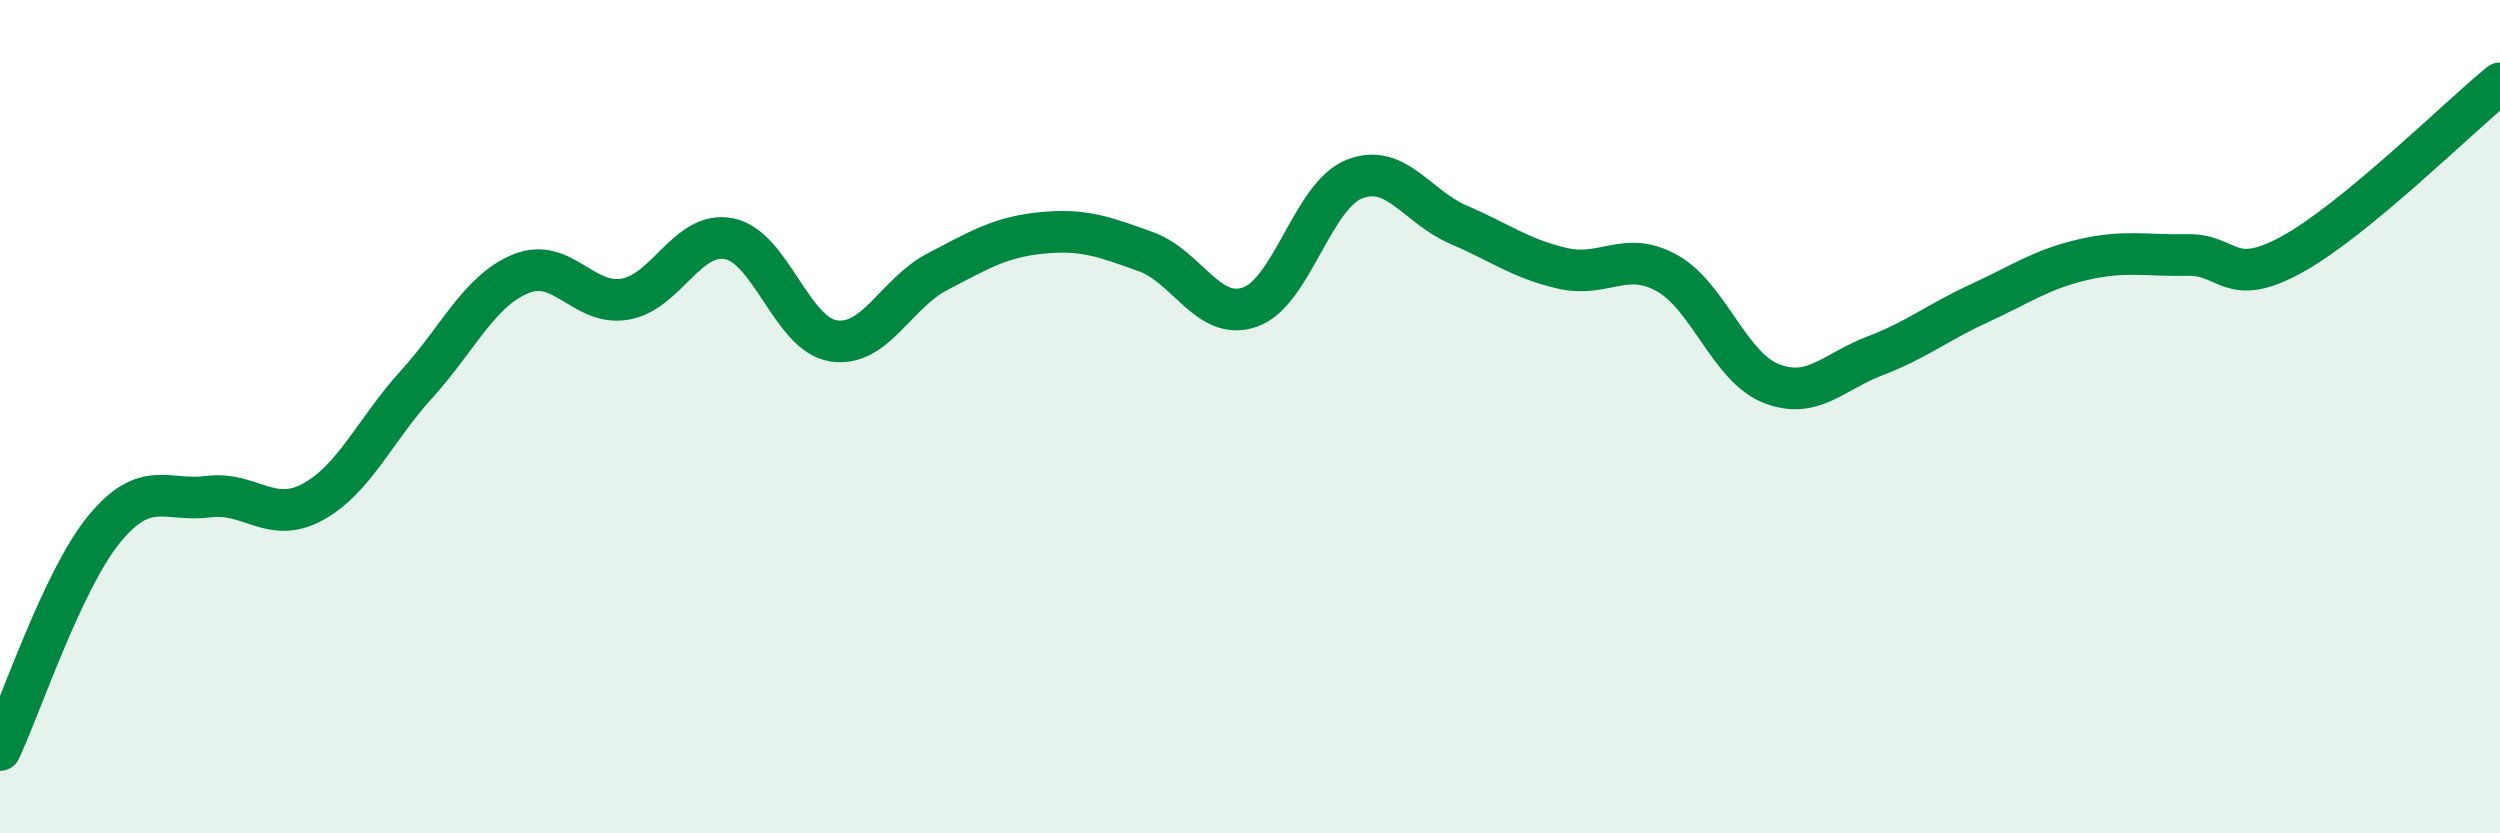
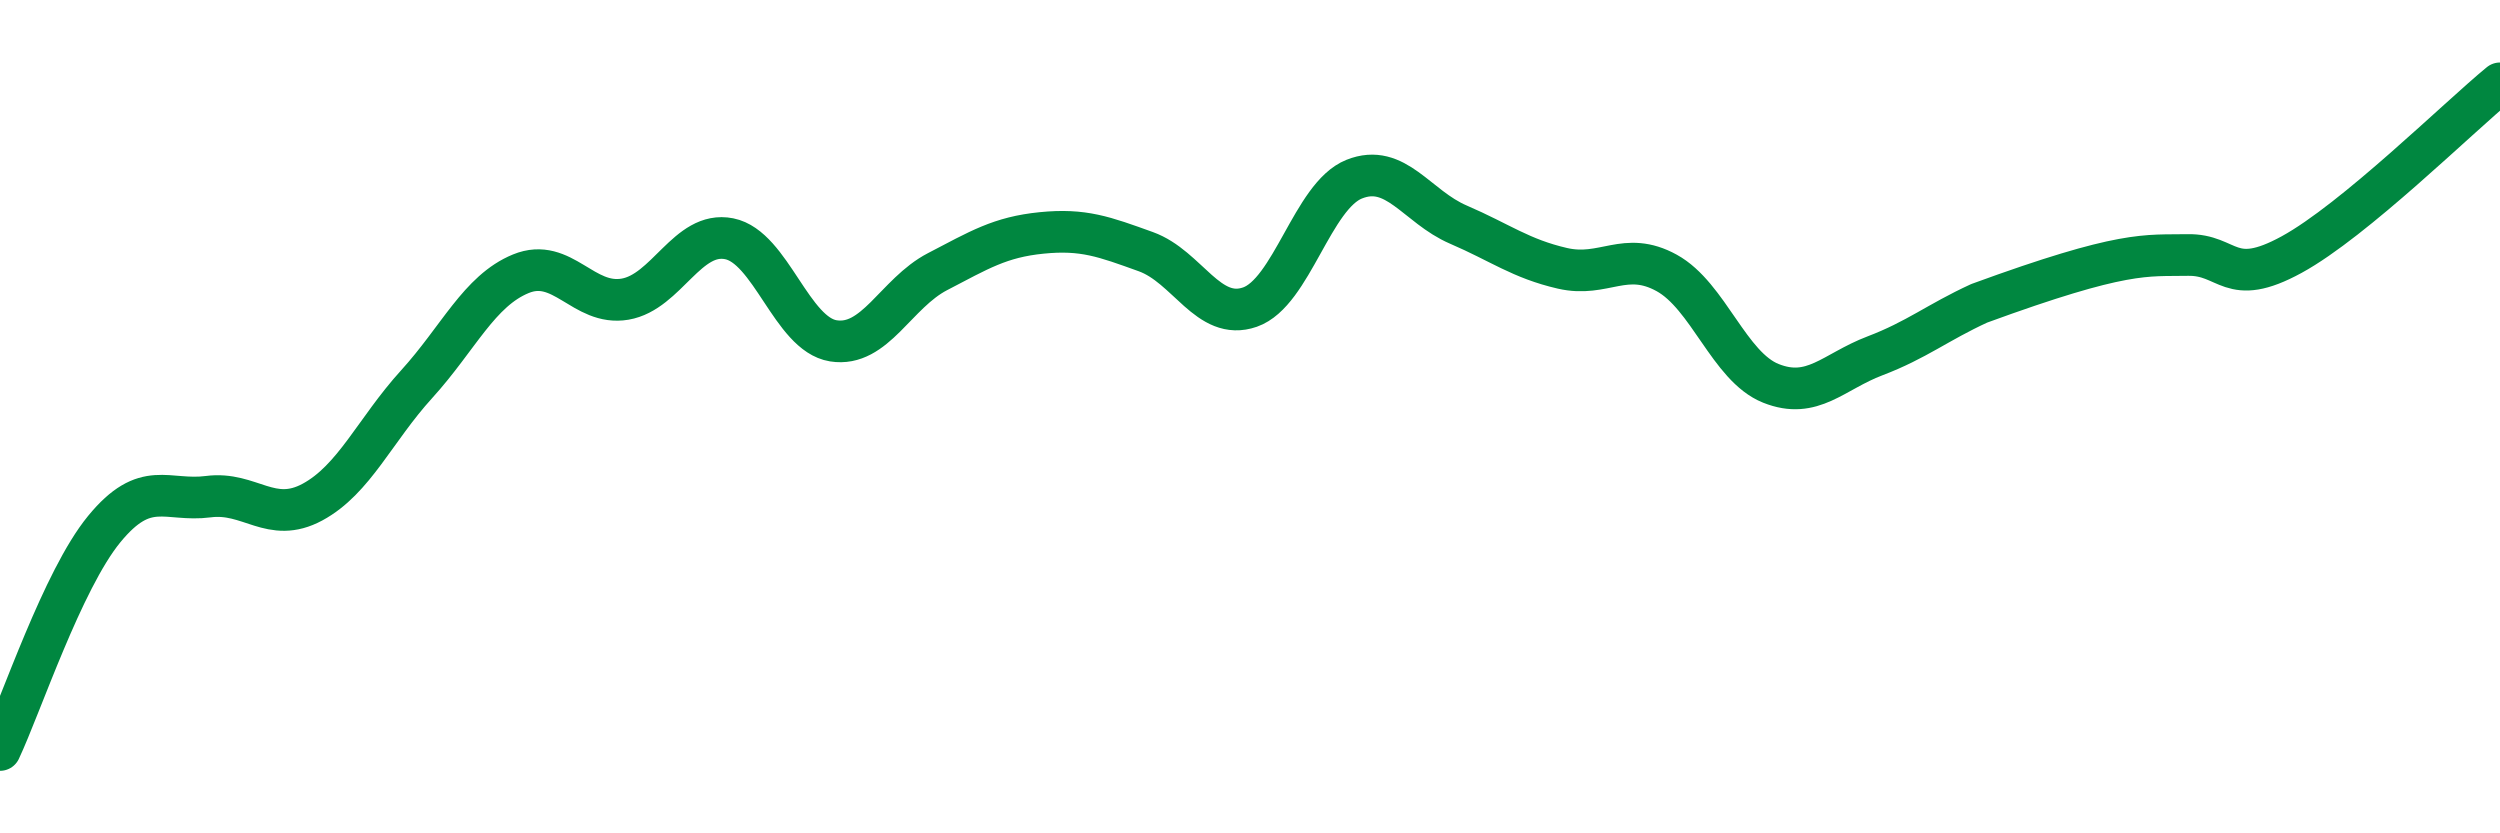
<svg xmlns="http://www.w3.org/2000/svg" width="60" height="20" viewBox="0 0 60 20">
-   <path d="M 0,18 C 0.5,16.94 1.5,13.92 2.5,12.7 C 3.5,11.48 4,12.05 5,11.92 C 6,11.79 6.5,12.59 7.5,12.05 C 8.5,11.51 9,10.32 10,9.22 C 11,8.12 11.5,6.98 12.5,6.57 C 13.5,6.16 14,7.35 15,7.18 C 16,7.01 16.5,5.53 17.5,5.73 C 18.5,5.93 19,8.02 20,8.18 C 21,8.34 21.5,7.04 22.5,6.52 C 23.5,6 24,5.69 25,5.59 C 26,5.49 26.5,5.68 27.5,6.04 C 28.5,6.4 29,7.72 30,7.37 C 31,7.02 31.5,4.7 32.5,4.3 C 33.5,3.9 34,4.96 35,5.39 C 36,5.82 36.5,6.21 37.5,6.44 C 38.5,6.67 39,6 40,6.55 C 41,7.1 41.5,8.8 42.5,9.2 C 43.5,9.6 44,8.92 45,8.54 C 46,8.16 46.5,7.74 47.5,7.28 C 48.5,6.82 49,6.46 50,6.23 C 51,6 51.5,6.14 52.5,6.12 C 53.5,6.1 53.5,6.93 55,6.11 C 56.5,5.29 59,2.82 60,2L60 20L0 20Z" fill="#008740" opacity="0.1" stroke-linecap="round" stroke-linejoin="round" />
-   <path d="M 0,18 C 0.5,16.94 1.5,13.92 2.5,12.7 C 3.5,11.48 4,12.05 5,11.92 C 6,11.79 6.5,12.59 7.5,12.05 C 8.5,11.51 9,10.32 10,9.22 C 11,8.12 11.5,6.98 12.5,6.57 C 13.5,6.16 14,7.35 15,7.18 C 16,7.01 16.5,5.53 17.5,5.73 C 18.5,5.93 19,8.02 20,8.18 C 21,8.34 21.5,7.04 22.5,6.52 C 23.5,6 24,5.69 25,5.59 C 26,5.49 26.5,5.68 27.5,6.04 C 28.5,6.4 29,7.72 30,7.37 C 31,7.02 31.5,4.7 32.5,4.3 C 33.5,3.9 34,4.96 35,5.39 C 36,5.82 36.5,6.21 37.5,6.44 C 38.5,6.67 39,6 40,6.55 C 41,7.1 41.5,8.8 42.5,9.2 C 43.5,9.6 44,8.92 45,8.54 C 46,8.16 46.5,7.74 47.5,7.28 C 48.5,6.82 49,6.46 50,6.23 C 51,6 51.5,6.14 52.5,6.12 C 53.5,6.1 53.5,6.93 55,6.11 C 56.5,5.29 59,2.82 60,2" stroke="#008740" stroke-width="1" fill="none" stroke-linecap="round" stroke-linejoin="round" />
+   <path d="M 0,18 C 0.5,16.94 1.5,13.92 2.5,12.7 C 3.5,11.48 4,12.05 5,11.92 C 6,11.79 6.5,12.59 7.5,12.05 C 8.5,11.51 9,10.32 10,9.22 C 11,8.12 11.5,6.98 12.5,6.57 C 13.5,6.16 14,7.35 15,7.18 C 16,7.01 16.5,5.53 17.5,5.73 C 18.5,5.93 19,8.02 20,8.18 C 21,8.34 21.5,7.04 22.5,6.52 C 23.5,6 24,5.69 25,5.59 C 26,5.49 26.5,5.68 27.5,6.04 C 28.5,6.4 29,7.72 30,7.37 C 31,7.02 31.5,4.7 32.5,4.3 C 33.5,3.9 34,4.96 35,5.39 C 36,5.82 36.5,6.21 37.5,6.44 C 38.5,6.67 39,6 40,6.55 C 41,7.1 41.5,8.8 42.5,9.2 C 43.5,9.6 44,8.92 45,8.54 C 46,8.16 46.5,7.74 47.5,7.28 C 51,6 51.5,6.14 52.5,6.12 C 53.5,6.1 53.5,6.93 55,6.11 C 56.5,5.29 59,2.82 60,2" stroke="#008740" stroke-width="1" fill="none" stroke-linecap="round" stroke-linejoin="round" />
</svg>